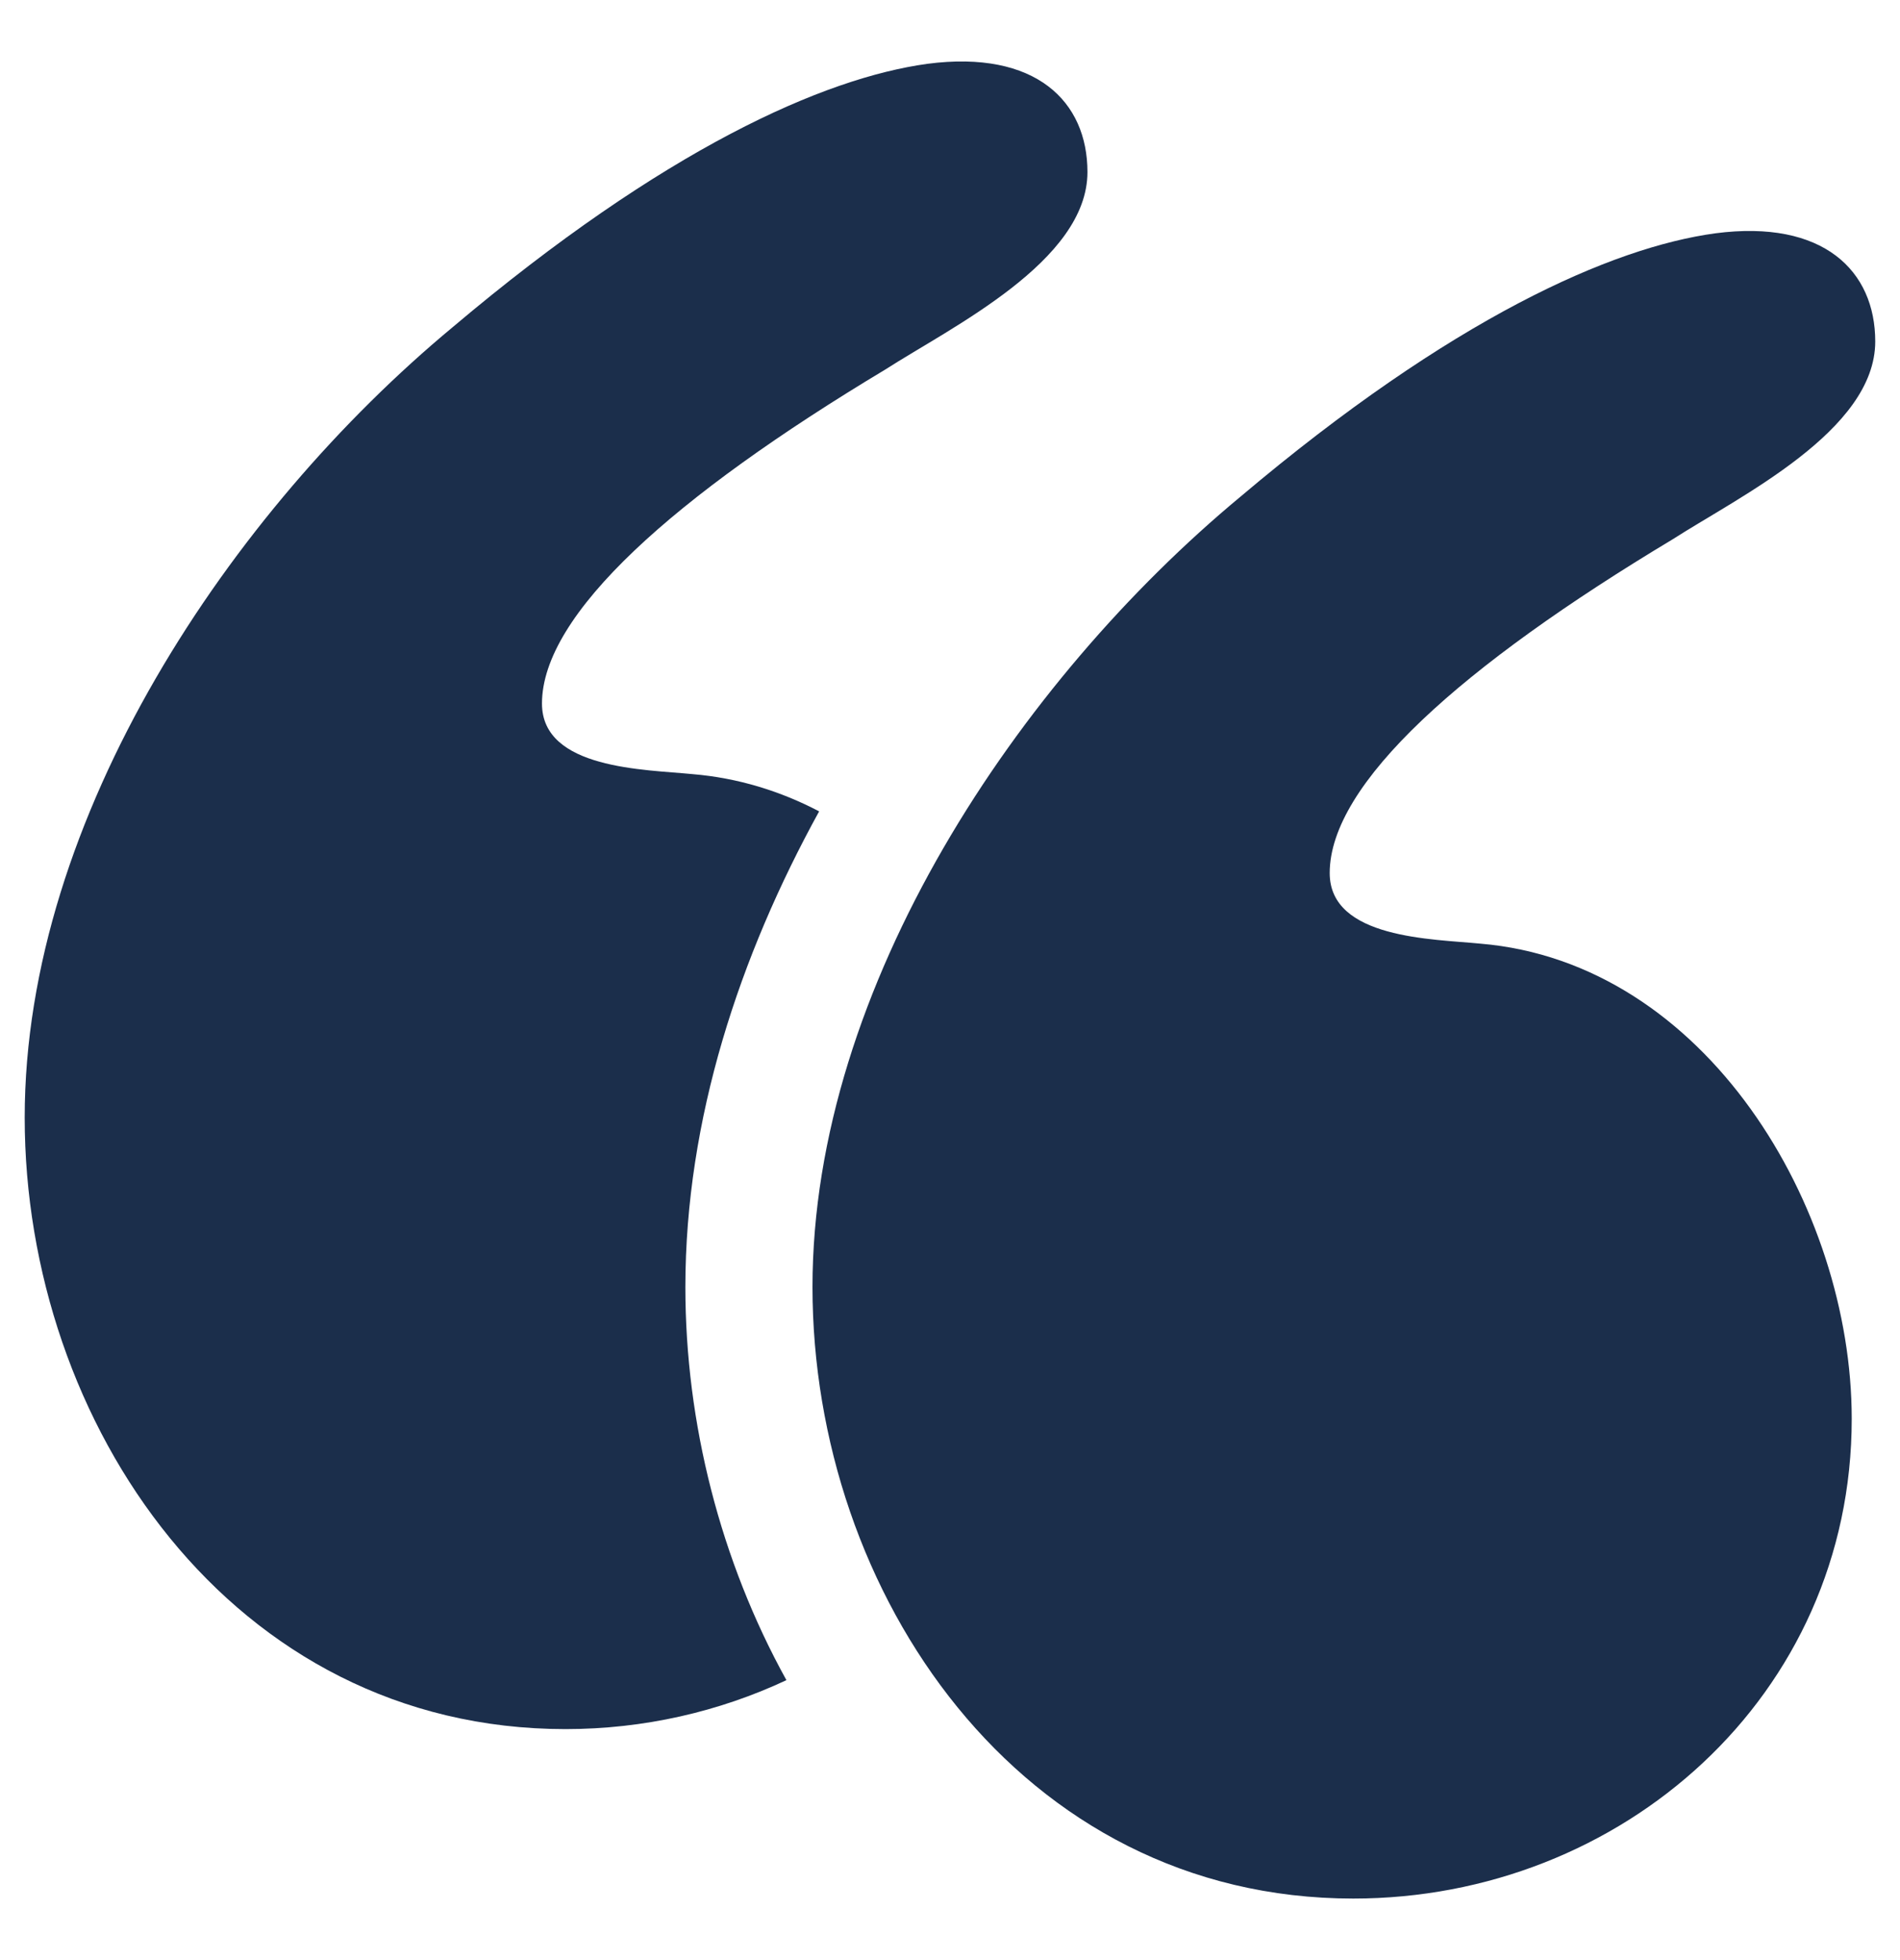
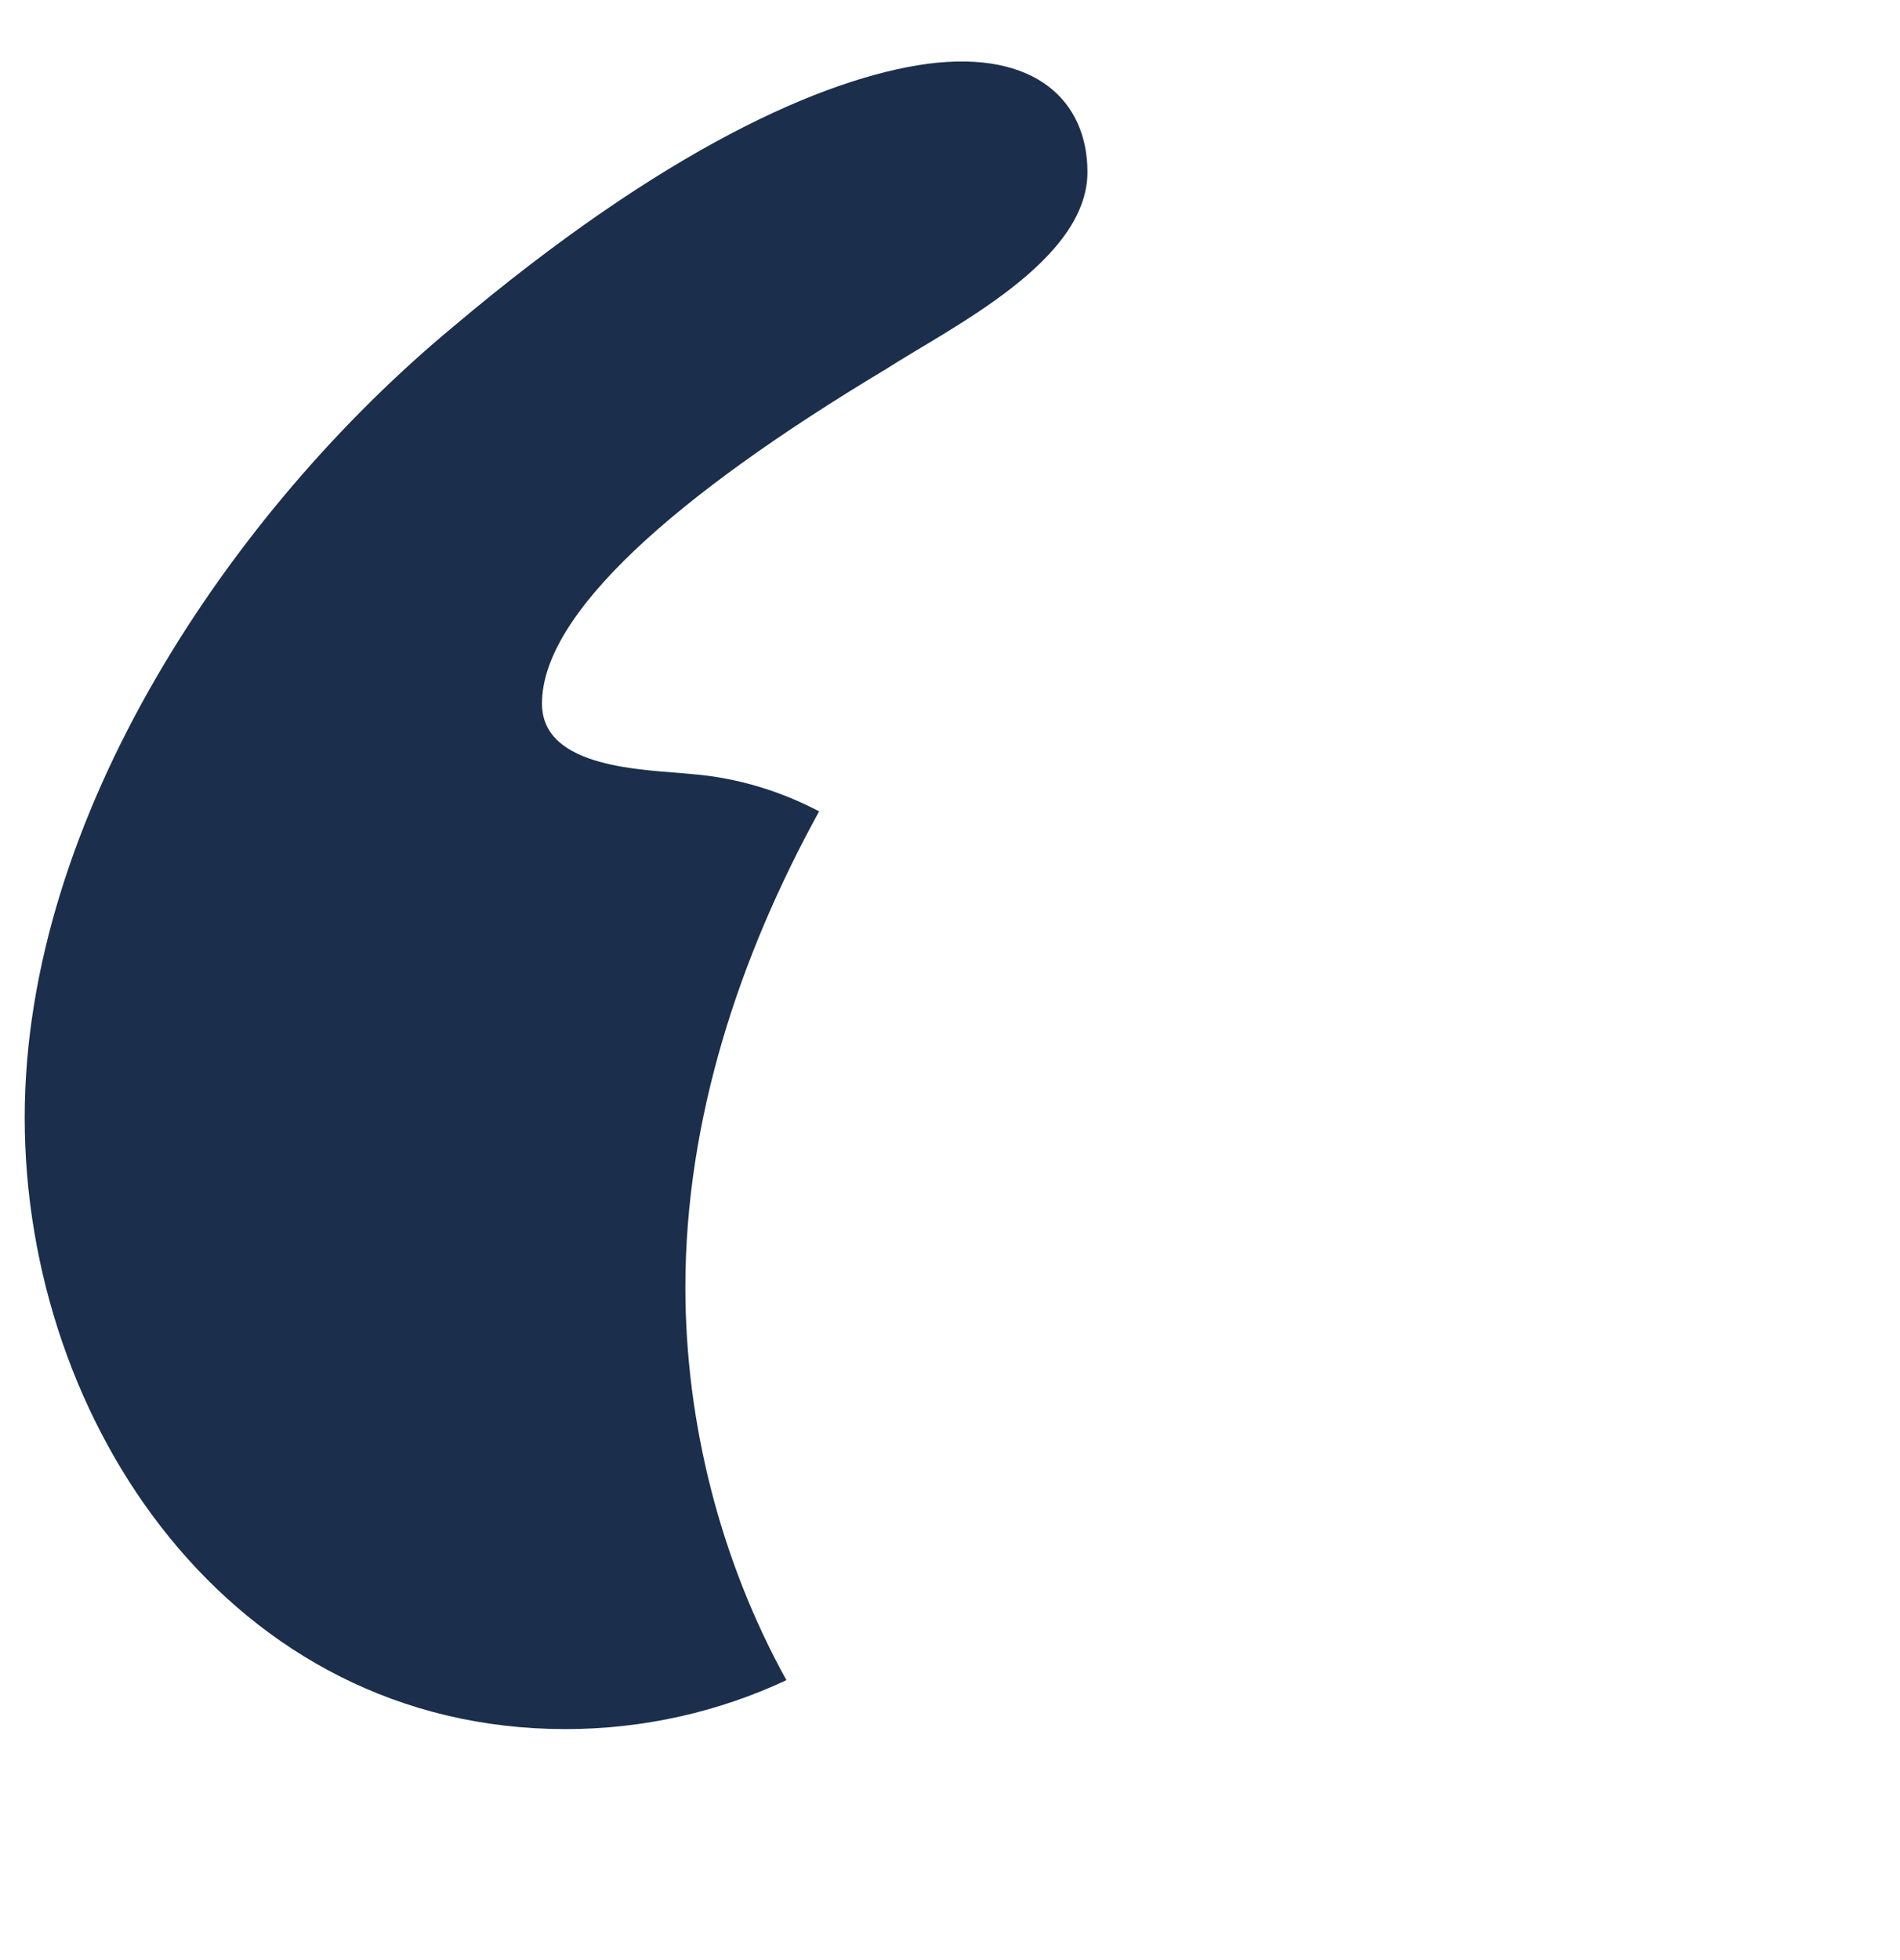
<svg xmlns="http://www.w3.org/2000/svg" width="32" height="33" viewBox="0 0 32 33" fill="none">
-   <path d="M24.93 15.887C24.138 15.808 22.395 15.808 22.395 14.699C22.395 13.194 24.613 11.214 28.177 9.076C29.285 8.363 31.583 7.254 31.583 5.749C31.583 4.561 30.711 3.69 28.89 3.928C27.147 4.165 24.454 5.353 20.891 8.363C17.168 11.452 13.684 16.6 13.684 21.668C13.684 26.816 17.168 31.964 22.792 31.964C27.306 31.964 31.187 28.559 31.187 23.886C31.186 20.322 28.731 16.204 24.93 15.887Z" fill="#1B2E4B" />
  <path d="M13.796 13.66C13.146 13.32 12.432 13.097 11.662 13.033C10.87 12.954 9.128 12.954 9.128 11.845C9.128 10.341 11.345 8.361 14.909 6.222C16.018 5.509 18.315 4.401 18.315 2.896C18.315 1.708 17.444 0.837 15.622 1.074C13.88 1.312 11.187 2.5 7.623 5.509C3.901 8.598 0.416 13.746 0.416 18.815C0.416 23.963 3.901 29.111 9.524 29.111C10.846 29.111 12.113 28.817 13.245 28.287C12.135 26.281 11.543 23.96 11.543 21.669C11.544 18.84 12.455 16.096 13.796 13.66Z" fill="#1B2E4B" />
</svg>